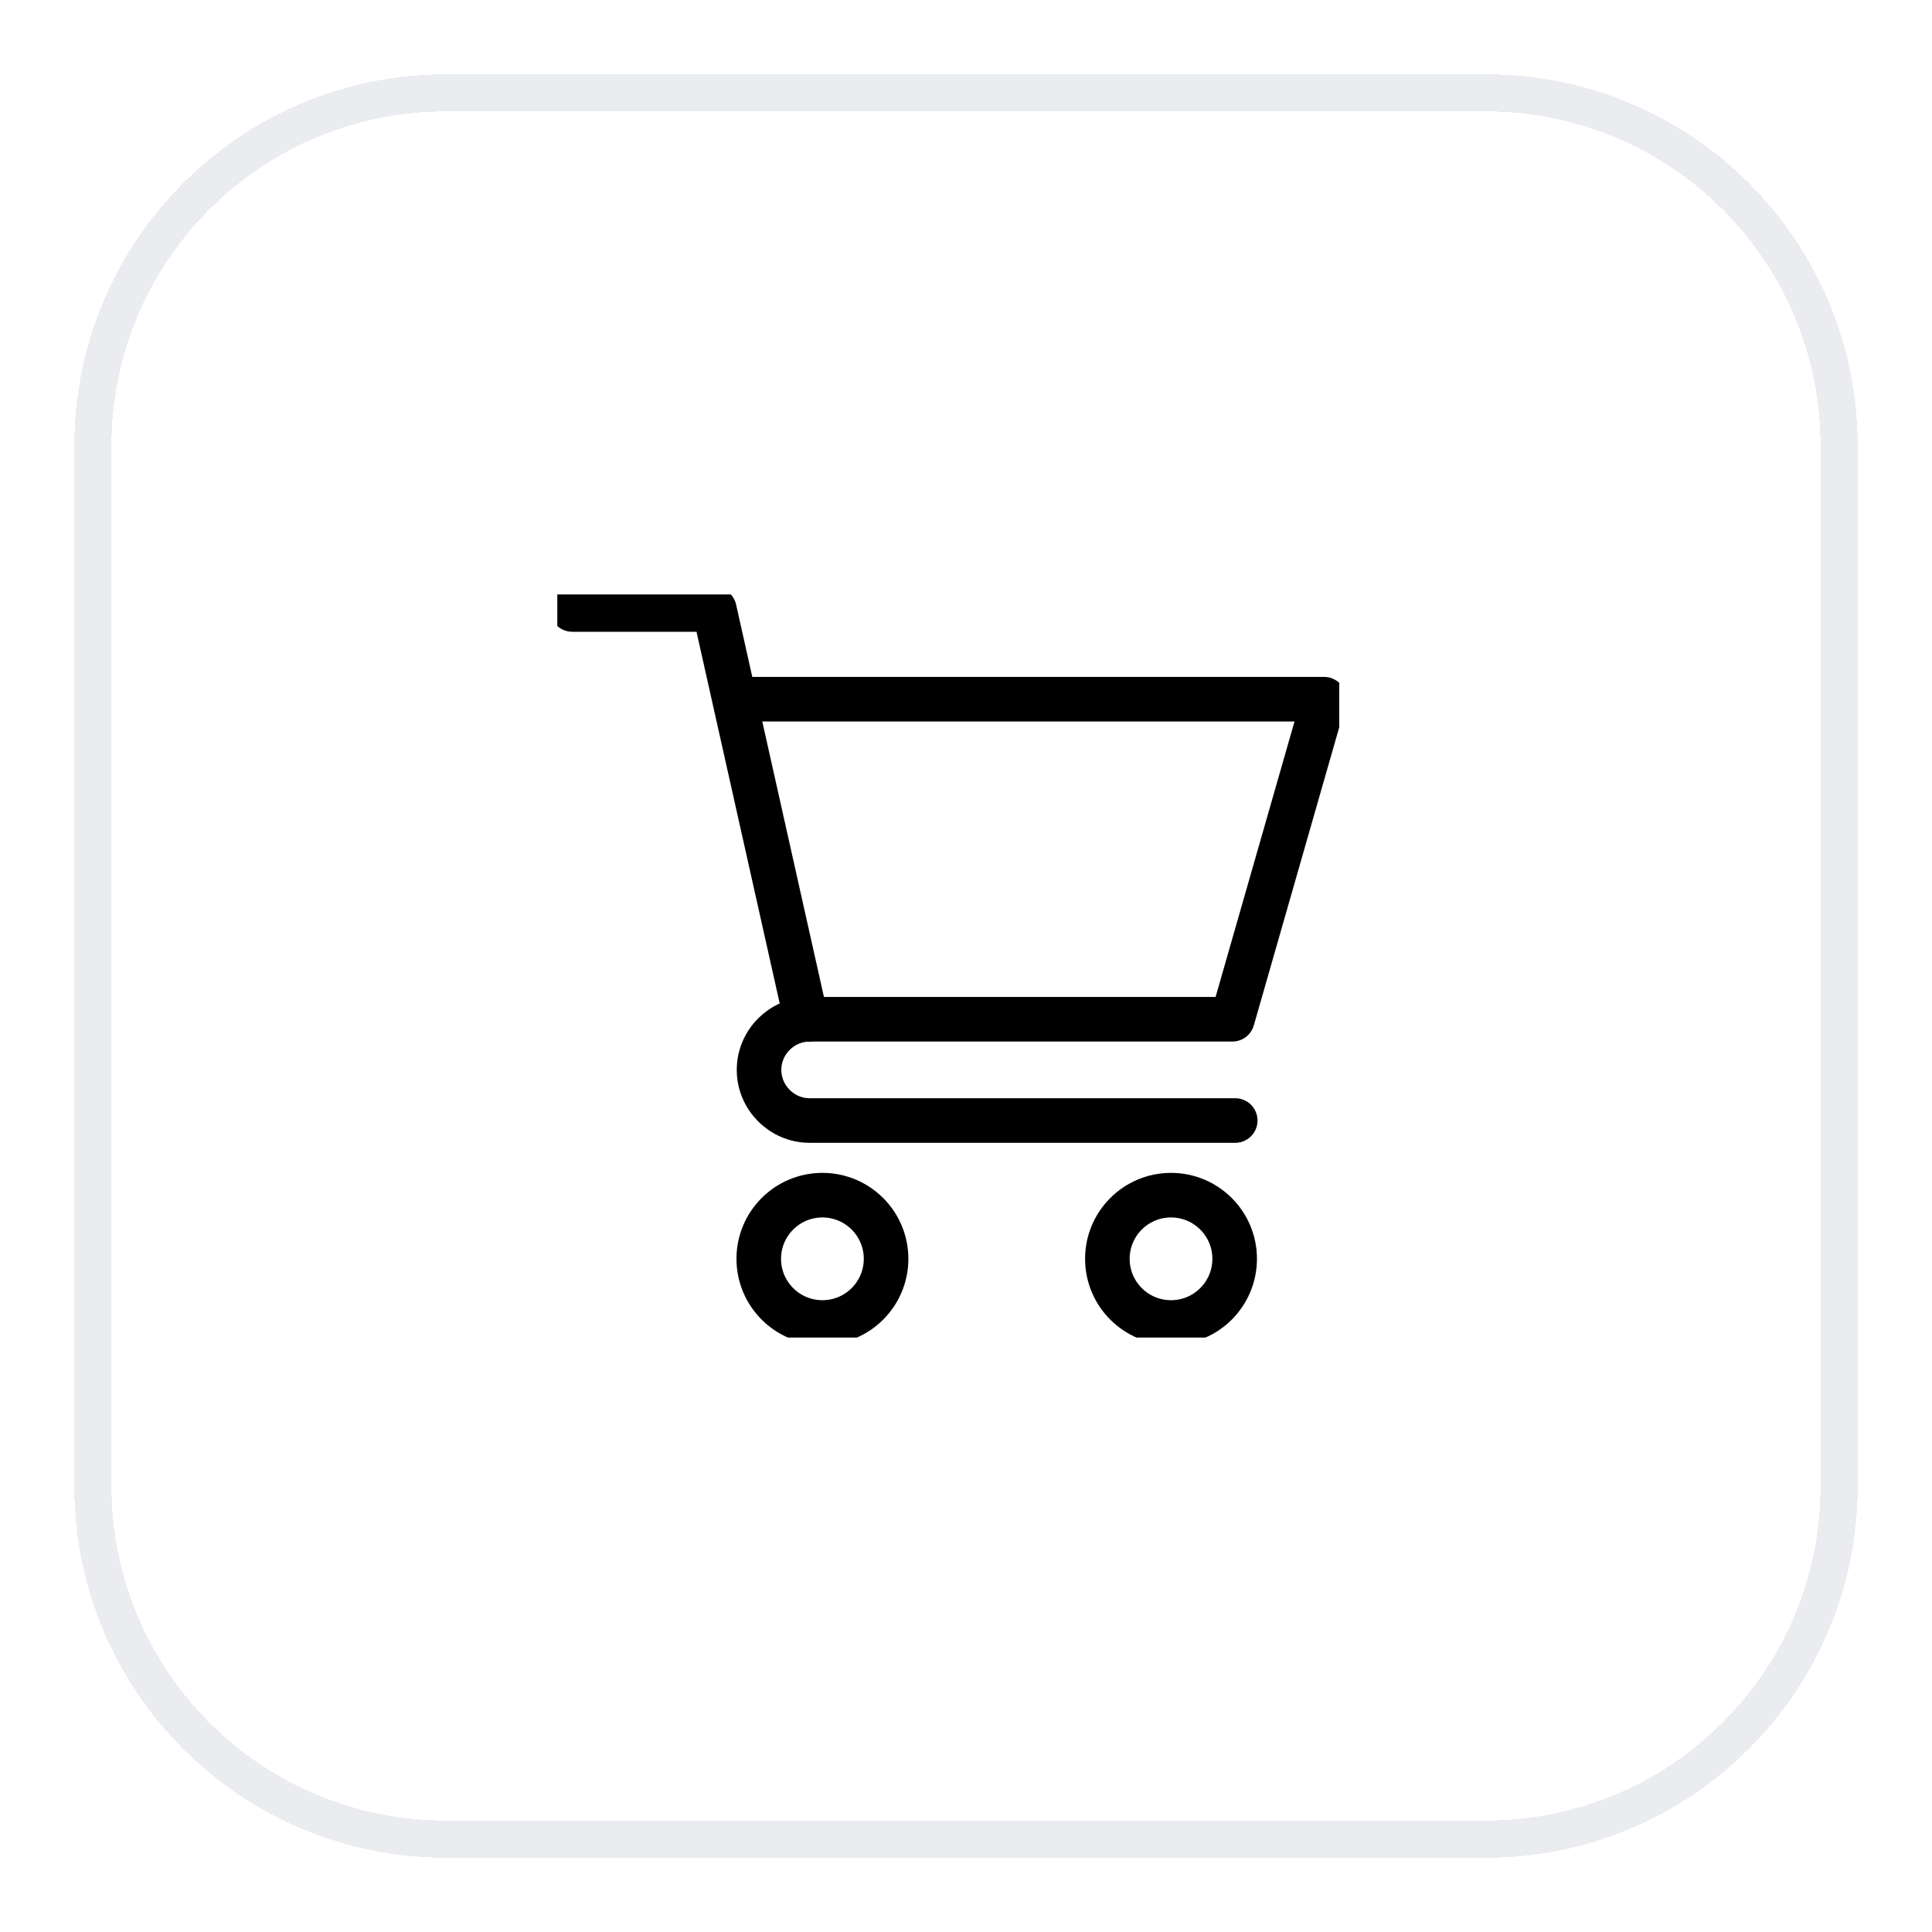
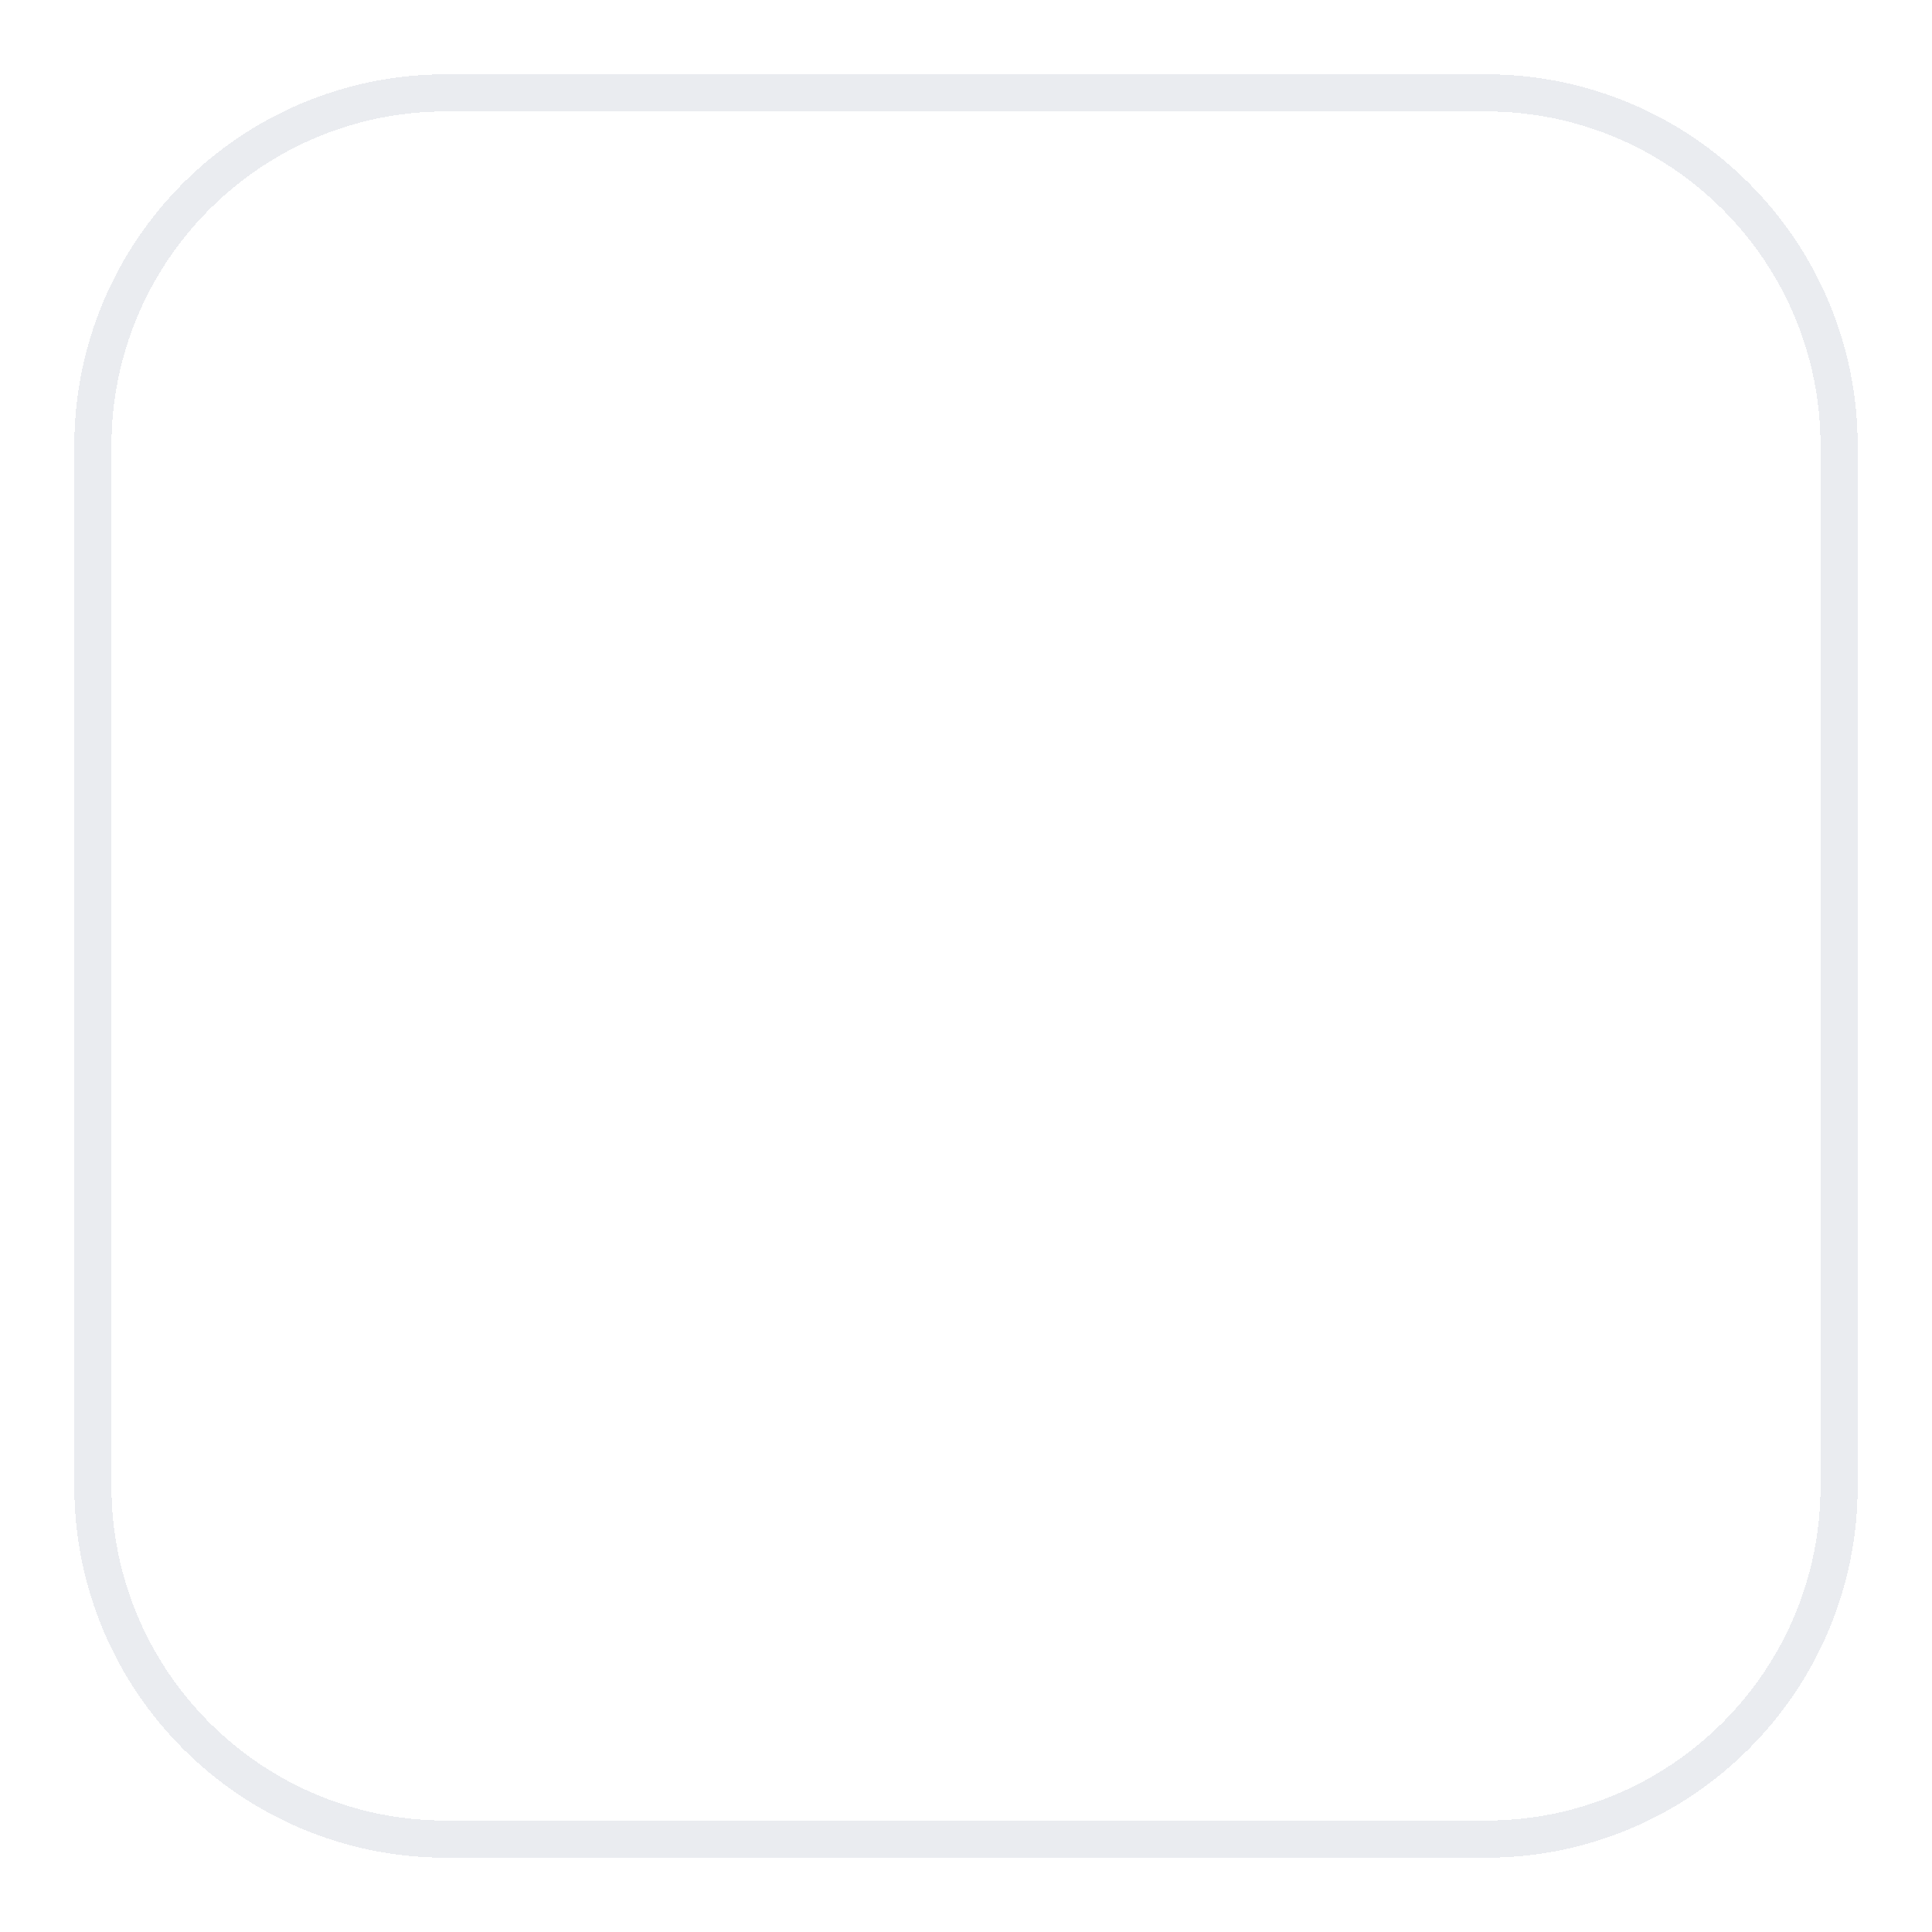
<svg xmlns="http://www.w3.org/2000/svg" width="52" height="52" viewBox="0 0 52 52" fill="none">
  <g filter="url(#filter0_d_4832_9815)">
    <path d="M12 1.5H40C45.247 1.5 49.5 5.753 49.5 11V39C49.5 44.247 45.247 48.5 40 48.5H12C6.753 48.5 2.5 44.247 2.5 39V11C2.5 5.753 6.753 1.5 12 1.5Z" stroke="#EAECF0" shape-rendering="crispEdges" />
    <g clip-path="url(#clip0_4832_9815)">
      <path d="M15.402 15.404H19.227L21.696 26.433H33.17L35.638 17.819H19.922" stroke="black" stroke-width="1.2" stroke-linecap="round" stroke-linejoin="round" />
      <path d="M21.792 26.434C21.044 26.434 20.43 27.047 20.43 27.796C20.43 28.545 21.044 29.159 21.792 29.159H33.246" stroke="black" stroke-width="1.2" stroke-linecap="round" stroke-linejoin="round" />
-       <path d="M22.135 34.595C23.081 34.595 23.849 33.828 23.849 32.881C23.849 31.935 23.081 31.168 22.135 31.168C21.189 31.168 20.422 31.935 20.422 32.881C20.422 33.828 21.189 34.595 22.135 34.595Z" stroke="black" stroke-width="1.2" stroke-linecap="round" stroke-linejoin="round" />
-       <path d="M31.518 34.595C32.464 34.595 33.231 33.828 33.231 32.881C33.231 31.935 32.464 31.168 31.518 31.168C30.572 31.168 29.805 31.935 29.805 32.881C29.805 33.828 30.572 34.595 31.518 34.595Z" stroke="black" stroke-width="1.2" stroke-linecap="round" stroke-linejoin="round" />
+       <path d="M22.135 34.595C23.081 34.595 23.849 33.828 23.849 32.881C21.189 31.168 20.422 31.935 20.422 32.881C20.422 33.828 21.189 34.595 22.135 34.595Z" stroke="black" stroke-width="1.2" stroke-linecap="round" stroke-linejoin="round" />
    </g>
  </g>
  <defs>
    <filter id="filter0_d_4832_9815" x="0" y="0" width="52" height="52" filterUnits="userSpaceOnUse" color-interpolation-filters="sRGB">
      <feFlood flood-opacity="0" result="BackgroundImageFix" />
      <feColorMatrix in="SourceAlpha" type="matrix" values="0 0 0 0 0 0 0 0 0 0 0 0 0 0 0 0 0 0 127 0" result="hardAlpha" />
      <feOffset dy="1" />
      <feGaussianBlur stdDeviation="1" />
      <feComposite in2="hardAlpha" operator="out" />
      <feColorMatrix type="matrix" values="0 0 0 0 0.063 0 0 0 0 0.094 0 0 0 0 0.157 0 0 0 0.05 0" />
      <feBlend mode="normal" in2="BackgroundImageFix" result="effect1_dropShadow_4832_9815" />
      <feBlend mode="normal" in="SourceGraphic" in2="effect1_dropShadow_4832_9815" result="shape" />
    </filter>
    <clipPath id="clip0_4832_9815">
-       <rect width="21.046" height="20" fill="white" transform="translate(15 15)" />
-     </clipPath>
+       </clipPath>
  </defs>
</svg>